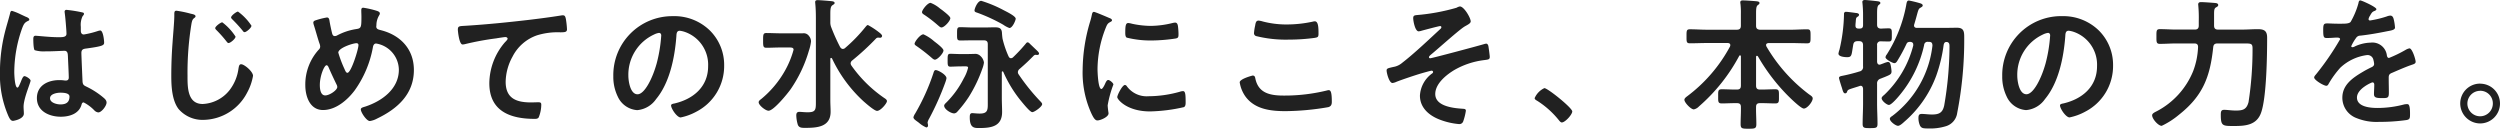
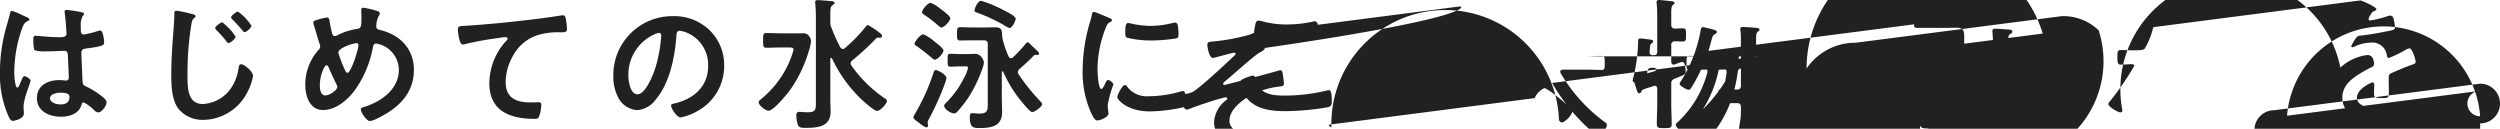
<svg xmlns="http://www.w3.org/2000/svg" width="384.516" height="19.8" viewBox="0 0 384.516 19.8">
-   <path d="M13.9-3.454c0,.9-.55,1.21-1.386,1.21-.55,0-1.606-.242-1.606-.946,0-.682,1.078-.858,1.584-.858C12.914-4.048,13.9-4.026,13.9-3.454Zm-.44-13.332a.269.269,0,0,0-.308.308c0,.066.022.154.022.22.088.55.264,2.684.264,3.146,0,.484-.506.528-1.034.528h-.352c-1.144,0-3.1-.22-3.366-.22-.33,0-.352.264-.352.55s.022,1.54.22,1.672a4.886,4.886,0,0,0,1.672.176h.286c.88,0,2.442-.088,2.618-.088.55,0,.506.616.528.836.022.638.132,2.728.132,3.278,0,.286-.132.462-.44.462H13.2a5.635,5.635,0,0,0-.858-.066c-1.716,0-3.454.792-3.454,2.772,0,2.024,1.914,2.86,3.674,2.86,1.32,0,2.794-.44,3.19-1.848.044-.176.11-.352.33-.352a6.252,6.252,0,0,1,1.628,1.21,1.006,1.006,0,0,0,.616.33c.506,0,1.276-1.012,1.276-1.518,0-.374-.308-.616-.572-.836a12.216,12.216,0,0,0-2.376-1.54c-.484-.242-.7-.286-.748-.858-.022-.572-.176-3.938-.176-4.378,0-.55.264-.638.748-.7,2.6-.352,2.75-.506,2.75-.924,0-.33-.154-1.848-.594-1.848a1.754,1.754,0,0,0-.33.066,13.986,13.986,0,0,1-2.2.55c-.33,0-.462-.264-.462-.572v-.616a3.062,3.062,0,0,1,.242-1.562c.11-.2.242-.242.242-.44,0-.132-.11-.176-.22-.2A20.818,20.818,0,0,0,13.464-16.786Zm-7,.726a8.332,8.332,0,0,0-1.408-.572c-.2,0-.264.22-.286.374-.242.968-.55,1.914-.792,2.882a25.27,25.27,0,0,0-.77,6.16A15.842,15.842,0,0,0,4.51-.44c.154.308.33.726.7.726.11,0,1.672-.264,1.672-1.122,0-.352-.044-.7-.044-1.056,0-1.276,1.078-3.7,1.078-4,0-.264-.7-.7-.946-.7-.264,0-.484.726-.594.968-.22.506-.33.792-.484.792-.418,0-.484-2.09-.484-2.442a20.311,20.311,0,0,1,1.21-6.688c.264-.682.4-.88.9-1.122.11-.044.2-.088.2-.22,0-.22-.4-.374-.572-.44C7.018-15.8,6.754-15.928,6.468-16.06Zm33.352-.462c-.22,0-1.056.616-1.056.9,0,.11.11.22.2.308A22.9,22.9,0,0,1,40.524-13.6c.066.11.176.242.308.242.264,0,1.056-.66,1.056-.99A8.464,8.464,0,0,0,39.82-16.522Zm-2.42,1.65c-.22,0-1.078.616-1.078.9,0,.11.132.242.2.308a19.309,19.309,0,0,1,1.54,1.738c.066.088.176.242.308.242.286,0,1.078-.66,1.078-.99A8.494,8.494,0,0,0,37.4-14.872Zm-7.04-1.782c-.308,0-.33.22-.33.55v.242c0,.9-.2,3.014-.264,4.026q-.2,2.607-.2,5.214c0,1.606.11,3.74,1.1,5.06A4.862,4.862,0,0,0,34.54.132a7.7,7.7,0,0,0,6.688-4.2,8.179,8.179,0,0,0,.9-2.574c0-.66-1.342-1.782-1.826-1.782-.33,0-.352.374-.418.726a6.9,6.9,0,0,1-1.364,3.256A5.572,5.572,0,0,1,34.386-2.31c-2.376,0-2.332-2.662-2.332-4.378A46.427,46.427,0,0,1,32.67-14.7c.11-.528.176-.66.506-.9.066-.066.11-.11.11-.2,0-.264-.44-.33-.748-.4A16.79,16.79,0,0,0,30.36-16.654ZM58.036-11.66a.278.278,0,0,1,.308.308c0,.616-1.122,4.246-1.694,4.246-.22,0-.308-.264-.506-.7a18.1,18.1,0,0,1-.9-2.4C55.242-10.934,57.508-11.66,58.036-11.66ZM55.088-4.928c0,.506-1.21,1.3-1.848,1.3-.748,0-.836-1.034-.836-1.606,0-1.408.682-3.036,1.034-3.036.154,0,.264.2.308.308.4.924.814,1.8,1.254,2.706A.816.816,0,0,1,55.088-4.928Zm4-12.188c-.264,0-.308.176-.308.4,0,.308.022.638.022.968,0,1.672-.044,1.8-.792,1.914a9.167,9.167,0,0,0-2.926.968.742.742,0,0,1-.374.11c-.242,0-.33-.154-.4-.352-.132-.506-.308-1.342-.4-1.87-.044-.286-.066-.638-.418-.638a11.188,11.188,0,0,0-1.738.44c-.176.044-.352.154-.352.352a1.461,1.461,0,0,0,.066.33c.308.946.55,1.892.858,2.816a1.553,1.553,0,0,1,.132.528.658.658,0,0,1-.242.506,7.958,7.958,0,0,0-2.046,5.434c0,1.694.682,3.828,2.728,3.828,1.958,0,3.74-1.518,4.862-3.014a16.408,16.408,0,0,0,2.816-6.688c.044-.242.176-.528.484-.528a4.154,4.154,0,0,1,3.5,4.026c0,2.97-2.618,4.84-5.17,5.676-.352.11-.682.176-.682.44,0,.44.88,1.782,1.386,1.782a3.26,3.26,0,0,0,1.1-.374c3.146-1.5,5.676-3.762,5.676-7.48,0-3.19-2.046-5.346-5.06-6.116-.308-.088-.726-.132-.726-.572,0-.044.022-.154.022-.2a2.95,2.95,0,0,1,.374-1.43c.066-.132.154-.22.154-.374,0-.22-.22-.308-.374-.374A13.5,13.5,0,0,0,59.092-17.116Zm14.542,3.344c0,.22.2,2.31.726,2.31a1.7,1.7,0,0,0,.33-.044,44.072,44.072,0,0,1,4.862-.9c.242-.044,1.232-.2,1.408-.2.132,0,.33.088.33.264,0,.132-.286.418-.4.528A9.771,9.771,0,0,0,78.474-5.5c0,4.29,3.212,5.478,6.952,5.478.242,0,.484,0,.638-.22a5.27,5.27,0,0,0,.4-1.958c0-.352-.176-.374-.506-.374-.22,0-.7.022-1.1.022-2.222,0-3.872-.616-3.872-3.168a8.237,8.237,0,0,1,1.056-3.872A6.659,6.659,0,0,1,85.8-12.87a10.758,10.758,0,0,1,3.652-.462c.506-.022.968.022.968-.462a13.275,13.275,0,0,0-.176-1.606c-.066-.264-.11-.55-.44-.55a1.071,1.071,0,0,0-.264.022c-1.65.264-3.344.484-4.994.682-3.212.374-6.424.7-9.636.9C73.942-14.278,73.634-14.344,73.634-13.772Zm30.932.528c.242,0,.352.176.352.4a22.374,22.374,0,0,1-.7,4.29c-.616,2.244-1.848,4.752-2.948,4.752-1.122,0-1.408-2.046-1.408-2.86A6.807,6.807,0,0,1,103.818-13,2.475,2.475,0,0,1,104.566-13.244Zm2.112-2.574a9.064,9.064,0,0,0-9.13,9.24,6.9,6.9,0,0,0,.682,3.124,3.546,3.546,0,0,0,2.992,2.09,3.941,3.941,0,0,0,2.9-1.694c2.112-2.53,2.882-6.446,3.124-9.658.022-.374.022-.858.528-.858a3.842,3.842,0,0,1,.836.2,5.337,5.337,0,0,1,3.52,5.258c0,3.146-2.266,5.038-5.148,5.72-.22.044-.55.088-.55.308,0,.484.9,1.848,1.474,1.848a8.559,8.559,0,0,0,2.4-.88,7.9,7.9,0,0,0,4.29-7.106,7.441,7.441,0,0,0-2.222-5.412A7.824,7.824,0,0,0,106.678-15.818ZM124.3-11c.572,0,.968-.044.968.352a14.155,14.155,0,0,1-1.32,3.212A15.428,15.428,0,0,1,120.3-3.08c-.176.132-.4.286-.4.506,0,.462,1.056,1.3,1.518,1.3.792,0,2.926-2.64,3.41-3.322a20.431,20.431,0,0,0,2.794-5.9,6.717,6.717,0,0,0,.33-1.43,1.307,1.307,0,0,0-.308-.836.992.992,0,0,0-.968-.418h-3.41c-.726,0-1.452-.044-2.178-.044-.506,0-.506.264-.506,1.144,0,.858,0,1.122.506,1.122.726,0,1.452-.044,2.178-.044Zm8.14-.044a29.871,29.871,0,0,1-1.386-3.08,2,2,0,0,1-.132-.792v-1.232c0-.748.044-1.144.308-1.342.2-.132.352-.2.352-.352,0-.242-.352-.264-.528-.286-.418-.044-1.716-.154-2.09-.154-.22,0-.374.066-.374.308,0,.088.022.22.022.286.066.66.088,1.452.088,2.222v12.65c0,1.342.044,1.782-1.276,1.782-.484,0-.99-.066-1.254-.066-.374,0-.484.2-.484.55A5.423,5.423,0,0,0,125.928.9c.2.462.616.462,1.122.462,1.848,0,3.916-.132,3.916-2.486,0-.572-.044-1.166-.044-1.76V-9.24c0-.088.044-.154.132-.154.066,0,.088.044.132.088A21.089,21.089,0,0,0,136-2.75c.374.33,1.694,1.5,2.112,1.5.55,0,1.518-1.166,1.518-1.5,0-.22-.242-.374-.418-.484a20.033,20.033,0,0,1-5.038-4.972.691.691,0,0,1-.132-.352.626.626,0,0,1,.264-.462,38.943,38.943,0,0,0,3.652-3.366.448.448,0,0,1,.33-.132c.11,0,.2.022.308.022a.291.291,0,0,0,.286-.286c0-.154-.22-.352-.33-.44a11.714,11.714,0,0,0-1.848-1.232c-.132,0-.242.154-.33.242a23.8,23.8,0,0,1-3.19,3.3.5.5,0,0,1-.352.132C132.66-10.78,132.55-10.912,132.44-11.044ZM151.448-8.1c.4,0,.66-.022.66.22a6.033,6.033,0,0,1-.66,1.628A14.39,14.39,0,0,1,148.83-2.6c-.132.132-.4.352-.4.55,0,.55,1.034,1.188,1.54,1.188a.715.715,0,0,0,.484-.264,17.807,17.807,0,0,0,1.76-2.266A21.494,21.494,0,0,0,154.33-7.81a4.1,4.1,0,0,0,.22-.858,1.6,1.6,0,0,0-.506-.99,1.151,1.151,0,0,0-1.012-.352c-.286,0-.682.022-1.254.022h-.77c-.594,0-1.276-.044-1.628-.044-.418,0-.418.264-.418.99s0,.99.418.99c.4,0,1.078-.044,1.628-.044Zm7.986-7.326c0-.418-1.5-1.122-1.87-1.32a19.332,19.332,0,0,0-3.432-1.43c-.572,0-1.034,1.21-1.034,1.474,0,.242.22.286.418.352a26.413,26.413,0,0,1,4,1.848,3.968,3.968,0,0,0,.946.506C158.95-13.992,159.434-15.2,159.434-15.422ZM148.786-6.27c0-.55-1.3-1.254-1.65-1.254-.22,0-.286.22-.352.44a32.538,32.538,0,0,1-2.816,6.248,2.093,2.093,0,0,0-.264.55c0,.264.264.44.66.726.044.022.11.088.176.132a4.288,4.288,0,0,0,1.144.726.28.28,0,0,0,.264-.308c0-.154-.066-.352-.066-.462a1.7,1.7,0,0,1,.22-.55,42.126,42.126,0,0,0,2.53-5.676A3.183,3.183,0,0,0,148.786-6.27Zm-.462-4.268c0-.352-1.144-1.188-1.452-1.43a6.413,6.413,0,0,0-1.628-1.056c-.506,0-1.364,1.144-1.364,1.452,0,.176.242.308.374.4a27.419,27.419,0,0,1,2.178,1.694c.132.11.374.352.572.352C147.422-9.13,148.324-10.12,148.324-10.538Zm1.056-4.972c0-.264-.77-.858-1.188-1.188-.132-.11-.286-.2-.418-.308a4.965,4.965,0,0,0-1.43-.858c-.484,0-1.32,1.1-1.32,1.43,0,.2.22.33.4.44a19.355,19.355,0,0,1,2,1.54c.242.2.4.374.594.374C148.456-14.08,149.38-15.092,149.38-15.51Zm11.572,3.96a24.481,24.481,0,0,1-1.936,2.068.494.494,0,0,1-.308.132c-.2,0-.286-.132-.374-.286a15.109,15.109,0,0,1-.924-2.706c-.044-.286-.066-.55-.088-.836-.022-.77-.374-.924-1.1-.924-.462,0-.946.022-1.408.022h-2.09c-.616,0-1.232-.044-1.848-.044-.462,0-.462.242-.462,1.012,0,.792-.022,1.034.484,1.034.594,0,1.21-.022,1.826-.022h1.8c.44,0,.616.176.616.594v8.822c0,1.188.088,1.848-1.232,1.848-.44,0-.946-.066-1.166-.066-.352,0-.374.308-.374.66,0,1.672.748,1.628,1.474,1.628,1.826,0,3.5-.242,3.5-2.464,0-.726-.044-1.43-.044-2.134V-7.194c0-.088.022-.132.11-.132a.187.187,0,0,1,.11.066A19.306,19.306,0,0,0,160.2-2.838c.044.044.11.132.2.242.44.528,1.276,1.54,1.584,1.54.33,0,1.518-.836,1.518-1.232,0-.154-.2-.352-.286-.44A31.242,31.242,0,0,1,159.9-6.842a.6.6,0,0,1-.132-.374.671.671,0,0,1,.264-.484c1.012-.88,1.342-1.21,2.134-2a.47.47,0,0,1,.374-.176c.044,0,.066.022.11.022h.132a.226.226,0,0,0,.242-.22c0-.176-.308-.44-.44-.572-.286-.264-.572-.55-.88-.836-.11-.11-.264-.308-.44-.308C161.128-11.792,161.04-11.66,160.952-11.55Zm15.29,6.314c-.418,0-1.188,1.562-1.188,1.87,0,.352,1.474,2.2,5.038,2.2a25.579,25.579,0,0,0,5.214-.66c.286-.154.264-.55.264-.814,0-1.122-.044-1.65-.4-1.65a1.566,1.566,0,0,0-.462.088,18.005,18.005,0,0,1-4.84.7,3.77,3.77,0,0,1-3.344-1.54A.388.388,0,0,0,176.242-5.236Zm.506-9.526c-.352,0-.462.33-.462,1.386,0,.242-.022.7.22.858a15.166,15.166,0,0,0,3.85.44,25.641,25.641,0,0,0,3.7-.308c.418-.088.418-.264.418-.726a10.787,10.787,0,0,0-.088-1.188c-.044-.264-.132-.528-.44-.528a2.125,2.125,0,0,0-.4.066,14.38,14.38,0,0,1-3.344.44,14.117,14.117,0,0,1-2.882-.33A2.9,2.9,0,0,0,176.748-14.762Zm-5.28-1.716c-.242,0-.286.286-.33.484a10.118,10.118,0,0,1-.286,1.1,26.325,26.325,0,0,0-1.122,7.282,15.151,15.151,0,0,0,1.342,6.754c.286.594.55,1.078.924,1.078.462,0,1.716-.528,1.716-1.078a1.952,1.952,0,0,0-.044-.33c-.022-.2-.088-.7-.088-.924a16.854,16.854,0,0,1,.88-3.19c0-.242-.572-.7-.792-.7-.2,0-.33.242-.462.528-.088.22-.4.858-.594.858-.506,0-.594-2.662-.594-3.08a17.456,17.456,0,0,1,1.232-6.248c.22-.55.308-.748.682-.946.22-.132.308-.154.308-.286,0-.22-.264-.308-.44-.374C173.492-15.686,171.644-16.478,171.468-16.478ZM193.886-5.632a5.143,5.143,0,0,0,.858,2.134c1.43,2,3.894,2.288,6.182,2.288a40.212,40.212,0,0,0,6.6-.616c.418-.132.528-.4.528-.814,0-1.43-.154-1.8-.484-1.8a1.754,1.754,0,0,0-.33.066,27.4,27.4,0,0,1-6.556.77c-2.068,0-3.938-.33-4.4-2.662-.044-.22-.11-.418-.4-.418C195.866-6.688,193.886-6.182,193.886-5.632Zm2.2-7.59a.458.458,0,0,0,.308.462,18.869,18.869,0,0,0,5.016.55,30.014,30.014,0,0,0,3.982-.264c.506-.088.616-.132.616-.66,0-.9-.022-1.892-.572-1.892a1.115,1.115,0,0,0-.286.044,18.715,18.715,0,0,1-3.982.44,14.168,14.168,0,0,1-3.74-.462,3.292,3.292,0,0,0-.638-.132c-.418,0-.462.4-.528.77A7.629,7.629,0,0,0,196.086-13.222Zm31.658-4.092a1.611,1.611,0,0,0-.506.2,31.011,31.011,0,0,1-6.05,1.122c-.4.044-.616.066-.616.484s.286,2.024.836,2.024a2.087,2.087,0,0,0,.506-.11c.33-.088,2.618-.7,2.794-.7a.18.18,0,0,1,.2.176.408.408,0,0,1-.154.264c-1.738,1.606-4,3.762-5.852,5.192a2.787,2.787,0,0,1-1.408.66c-.726.176-1.012.2-1.012.528,0,.418.4,1.936.9,1.936a1.853,1.853,0,0,0,.594-.176c.88-.352,2.992-1.056,3.894-1.32.242-.066,1.386-.4,1.54-.4a.211.211,0,0,1,.22.2.262.262,0,0,1-.11.2,4.511,4.511,0,0,0-1.914,3.432c0,1.892,1.43,3.08,3.058,3.7a10.813,10.813,0,0,0,2.948.682.625.625,0,0,0,.66-.44,8.559,8.559,0,0,0,.4-1.606c0-.286-.22-.286-.44-.308-1.408-.088-4.268-.352-4.268-2.266,0-1.606,1.716-2.97,2.97-3.718a12.112,12.112,0,0,1,4.532-1.5c.66-.088.88-.088.88-.506,0-.2-.176-1.5-.22-1.694-.044-.132-.132-.33-.308-.33a1.1,1.1,0,0,0-.264.044c-.77.242-8.1,2.2-8.36,2.2a.178.178,0,0,1-.2-.154c0-.132.154-.264.242-.352,1.034-.836,4.466-3.938,5.28-4.4.462-.264.9-.462.9-.77C229.416-15.532,228.4-17.314,227.744-17.314Zm11.506,14.1c0,.2.242.33.4.418A13.55,13.55,0,0,1,242.99.2c.11.132.264.33.44.33.506,0,1.606-1.21,1.606-1.694,0-.55-3.784-3.586-4.29-3.586A3,3,0,0,0,239.25-3.212Zm34.342-6.424a29.2,29.2,0,0,0,4.268,5.7c.418.44,2.31,2.332,2.794,2.332.528,0,1.364-1.056,1.364-1.562,0-.264-.264-.418-.55-.616a24.888,24.888,0,0,1-6.578-7.392.642.642,0,0,1-.044-.2c0-.22.2-.286.374-.308h3.366c.858,0,1.716.044,2.574.044.55,0,.528-.242.528-1.078,0-.814.022-1.078-.528-1.078-.858,0-1.716.066-2.574.066H273.9c-.418-.044-.594-.2-.594-.616v-1.848c0-.682.022-1.122.242-1.3.176-.132.286-.2.286-.352,0-.22-.308-.242-.462-.264-.418-.044-1.738-.132-2.09-.132-.22,0-.4.044-.4.308a.609.609,0,0,0,.022.2,11.867,11.867,0,0,1,.066,1.584v1.8c0,.418-.176.616-.616.616h-4.642c-.858,0-1.716-.066-2.574-.066-.55,0-.528.264-.528,1.1,0,.792-.022,1.056.528,1.056.858,0,1.716-.044,2.574-.044h3.234c.088,0,.4.022.4.33a.642.642,0,0,1-.044.2,23.311,23.311,0,0,1-6.556,7.634c-.176.132-.462.33-.462.572,0,.418.99,1.474,1.452,1.474a1.546,1.546,0,0,0,.792-.462A27.156,27.156,0,0,0,270.71-9.7a.149.149,0,0,1,.132-.088c.088,0,.132.066.132.154v4.488c0,.44-.176.616-.616.616h-.264c-.7,0-1.386-.044-2.068-.044-.594,0-.55.308-.55,1.1,0,.748-.044,1.078.55,1.078.682,0,1.364-.044,2.068-.044h.264c.418,0,.616.154.616.572.022.88-.044,1.76-.044,2.662,0,.682.242.7,1.21.7s1.21-.022,1.21-.7c0-.9-.066-1.782-.044-2.662,0-.418.2-.572.594-.572h.308c.682,0,1.386.044,2.068.044.594,0,.55-.33.55-1.078,0-.814.044-1.1-.572-1.1-.682,0-1.364.044-2.046.044H273.9c-.418,0-.594-.176-.594-.616v-4.4c0-.088.044-.176.132-.176A.223.223,0,0,1,273.592-9.636Zm16.17-4.8c0,.374-.154.528-.528.528h-.154c-.352,0-.506-.154-.484-.506,0-.264.044-.484.044-.638.044-.44.044-.528.286-.682a.364.364,0,0,0,.22-.286c0-.22-.33-.286-.484-.286-.308-.044-1.254-.176-1.5-.176a.292.292,0,0,0-.33.33,25.445,25.445,0,0,1-.7,5.5,2.954,2.954,0,0,0-.154.594c0,.484.99.55,1.342.55.748,0,.66-.352.924-1.87.066-.44.264-.594.7-.594h.2c.44,0,.616.2.616.616V-8.1a.682.682,0,0,1-.572.792c-.594.2-1.892.528-2.486.638-.286.066-.638.088-.638.352,0,.154.33,1.166.4,1.386a2.047,2.047,0,0,1,.088.286c.132.44.22.7.462.7a.3.3,0,0,0,.286-.242c.132-.308.11-.308,1.078-.616.22-.066.506-.154.836-.264a.414.414,0,0,1,.176-.044c.264,0,.352.22.374.462v2.288c0,1.034-.066,2.09-.066,3.124,0,.638.286.638,1.144.638.924,0,1.144-.022,1.144-.66,0-1.034-.066-2.068-.066-3.1V-5.412a.738.738,0,0,1,.528-.792c.22-.088.44-.176.616-.242.9-.374,1.078-.44,1.078-.9a6.674,6.674,0,0,0-.132-.924c-.044-.242-.132-.506-.44-.506a3.862,3.862,0,0,0-.726.242c-.154.044-.286.11-.374.132a.518.518,0,0,1-.176.044c-.264,0-.352-.22-.374-.44v-2.552a.517.517,0,0,1,.594-.594c.308,0,.968.022,1.188.022.506,0,.484-.264.484-1.012s.022-1.012-.484-1.012c-.308,0-.858.022-1.188.044-.44-.022-.594-.22-.594-.616v-1.65c0-.726.022-1.188.242-1.364.154-.132.264-.176.264-.308,0-.2-.22-.242-.374-.264-.286-.044-1.76-.2-2-.2-.2,0-.4.066-.4.308,0,.066.022.132.022.2a18.314,18.314,0,0,1,.088,1.958Zm7.876-.132c.2-.66.33-1.144.418-1.474.22-.792.264-.924.55-1.078.132-.088.33-.176.33-.33,0-.2-.176-.264-.33-.33a17.435,17.435,0,0,0-1.782-.44c-.308,0-.352.264-.44.792a21.356,21.356,0,0,1-2.97,7.5.808.808,0,0,0-.2.44c0,.308,1.078.9,1.364.9s.44-.33.572-.55a24.675,24.675,0,0,0,1.276-2.376c.132-.286.264-.33.572-.352.264.022.484.11.484.418v.154a15.883,15.883,0,0,1-4.444,7.568c-.154.132-.418.33-.418.528,0,.4.792,1.034,1.122,1.034.4,0,1.452-1.254,1.716-1.584a18.043,18.043,0,0,0,3.7-7.634.523.523,0,0,1,.616-.484h.11c.418,0,.55.176.55.594a15.815,15.815,0,0,1-6.2,10.824c-.154.088-.352.242-.352.418,0,.418.9,1.078,1.254,1.078.286,0,.7-.374,1.012-.66.066-.066.132-.11.176-.154a17.225,17.225,0,0,0,4.708-6.93,22.872,22.872,0,0,0,1.122-4.664c.044-.242.132-.484.418-.484h.11c.352.088.374.352.374.682v.22a54.012,54.012,0,0,1-.814,8.866c-.242,1.122-.792,1.386-1.892,1.386-.528,0-1.056-.088-1.562-.088-.352,0-.506.132-.506.594A2.865,2.865,0,0,0,298.5.968c.22.462.506.484,1.3.484a8.092,8.092,0,0,0,2.728-.352,2.47,2.47,0,0,0,1.716-2.046,58.339,58.339,0,0,0,1.078-11.462c0-.924.022-1.628-1.1-1.628-.682,0-1.342.022-2,.022h-4.158c-.088,0-.462,0-.462-.374A.518.518,0,0,1,297.638-14.564Zm20.548,1.32c.242,0,.352.176.352.4a22.375,22.375,0,0,1-.7,4.29c-.616,2.244-1.848,4.752-2.948,4.752-1.122,0-1.408-2.046-1.408-2.86A6.807,6.807,0,0,1,317.438-13,2.475,2.475,0,0,1,318.186-13.244Zm2.112-2.574a9.064,9.064,0,0,0-9.13,9.24,6.9,6.9,0,0,0,.682,3.124,3.546,3.546,0,0,0,2.992,2.09,3.941,3.941,0,0,0,2.9-1.694c2.112-2.53,2.882-6.446,3.124-9.658.022-.374.022-.858.528-.858a3.842,3.842,0,0,1,.836.2,5.337,5.337,0,0,1,3.52,5.258c0,3.146-2.266,5.038-5.148,5.72-.22.044-.55.088-.55.308,0,.484.9,1.848,1.474,1.848a8.56,8.56,0,0,0,2.4-.88,7.9,7.9,0,0,0,4.29-7.106A7.441,7.441,0,0,0,326-13.64,7.824,7.824,0,0,0,320.3-15.818Zm23.452-.22c0-.66.022-.946.264-1.1.22-.132.374-.2.374-.374,0-.2-.176-.286-.33-.308-.286-.044-1.958-.154-2.244-.154-.22,0-.506,0-.506.374,0,.088.022.154.022.242a20.4,20.4,0,0,1,.066,2.31v.682c0,.418-.176.616-.616.616h-2.794c-.858,0-1.716-.066-2.574-.066-.55,0-.528.286-.528,1.122s-.022,1.144.528,1.144c.858,0,1.716-.066,2.574-.066h2.728c.4,0,.594.176.572.594a11.622,11.622,0,0,1-.748,3.652,12.076,12.076,0,0,1-5.566,6.16c-.242.132-.748.33-.748.638,0,.572.946,1.628,1.474,1.628a12.359,12.359,0,0,0,2.64-1.694c3.674-2.9,4.8-5.808,5.28-10.384.044-.44.242-.594.682-.594h3.916c1.21,0,1.452-.022,1.452.77a52.93,52.93,0,0,1-.616,8.25c-.308,1.166-.9,1.3-1.98,1.3-.66,0-1.276-.11-1.782-.11-.484,0-.506.33-.506.792,0,1.738.308,1.694,2.112,1.694,1.716,0,3.388-.154,4.07-2,.858-2.31.946-8.866.946-11.572,0-1.034-.418-1.32-1.43-1.32-.814,0-1.628.066-2.442.066h-3.674c-.44,0-.616-.2-.616-.616Zm22.506-2.2c-.22,0-.264.22-.308.462a12.07,12.07,0,0,1-1.188,2.838c-.2.264-.792.286-1.364.286h-.638c-.638,0-1.21-.044-1.584-.044-.55,0-.638.132-.638,1.012,0,1.122.088,1.232.572,1.232.682,0,1.188-.066,1.54-.066.308,0,.484.066.484.264a41.53,41.53,0,0,1-3.7,5.39c-.11.132-.286.308-.286.484,0,.4,1.474,1.276,1.87,1.276a.366.366,0,0,0,.308-.22A14.42,14.42,0,0,1,363.176-7.9a7.391,7.391,0,0,1,4.114-1.936.915.915,0,0,1,.968.748,3.021,3.021,0,0,1,.11.616c0,.264-.176.4-.4.506-.462.22-.924.462-1.364.726-1.518.9-3.124,1.98-3.124,3.96a3.342,3.342,0,0,0,2.2,3.146A8.151,8.151,0,0,0,369.16.44a29.178,29.178,0,0,0,4.224-.286c.484-.11.506-.286.506-.946,0-1.254-.154-1.5-.44-1.5a2.709,2.709,0,0,0-.44.044,16.085,16.085,0,0,1-4.092.55c-1.056,0-3.19-.132-3.19-1.606,0-1.364,2.266-2.332,2.376-2.332.22,0,.286.176.286.374,0,.462-.044.946-.044,1.43,0,.572.4.616,1.342.616.836,0,.946-.088.946-.88,0-.682-.022-1.342-.022-2.024V-6.4c0-.44.176-.572.572-.726.858-.374,1.716-.748,2.6-1.078.11-.044.22-.066.308-.11.418-.132.66-.22.66-.484,0-.374-.528-2.068-.946-2.068a1.814,1.814,0,0,0-.572.22,19.585,19.585,0,0,1-2.574,1.254c-.22,0-.286-.176-.33-.374a2.243,2.243,0,0,0-2.508-1.98,6.087,6.087,0,0,0-2.4.572.848.848,0,0,1-.4.132.17.17,0,0,1-.176-.154,7.1,7.1,0,0,1,.748-1.276.776.776,0,0,1,.66-.352c1.386-.154,2.772-.4,4.158-.682.462-.088,1.166-.176,1.166-.55a7.029,7.029,0,0,0-.176-1.188c-.066-.308-.176-.66-.55-.66a1.673,1.673,0,0,0-.55.132,15.918,15.918,0,0,1-2.552.616.214.214,0,0,1-.242-.22,1.478,1.478,0,0,1,.22-.506c.286-.506.374-.616.726-.748.11-.044.264-.132.264-.264C368.72-17.226,366.454-18.238,366.256-18.238Zm18.414,13.9a1.935,1.935,0,0,1,1.958,1.958A1.962,1.962,0,0,1,384.67-.418a1.962,1.962,0,0,1-1.958-1.958A1.962,1.962,0,0,1,384.67-4.334Zm0-1.1a3.051,3.051,0,0,0-3.058,3.058A3.08,3.08,0,0,0,384.67.682a3.066,3.066,0,0,0,3.058-3.058A3.051,3.051,0,0,0,384.67-5.434Z" transform="translate(-3.212 18.304)" fill="#212121" />
+   <path d="M13.9-3.454c0,.9-.55,1.21-1.386,1.21-.55,0-1.606-.242-1.606-.946,0-.682,1.078-.858,1.584-.858C12.914-4.048,13.9-4.026,13.9-3.454Zm-.44-13.332a.269.269,0,0,0-.308.308c0,.066.022.154.022.22.088.55.264,2.684.264,3.146,0,.484-.506.528-1.034.528h-.352c-1.144,0-3.1-.22-3.366-.22-.33,0-.352.264-.352.55s.022,1.54.22,1.672a4.886,4.886,0,0,0,1.672.176h.286c.88,0,2.442-.088,2.618-.088.55,0,.506.616.528.836.022.638.132,2.728.132,3.278,0,.286-.132.462-.44.462H13.2a5.635,5.635,0,0,0-.858-.066c-1.716,0-3.454.792-3.454,2.772,0,2.024,1.914,2.86,3.674,2.86,1.32,0,2.794-.44,3.19-1.848.044-.176.11-.352.33-.352a6.252,6.252,0,0,1,1.628,1.21,1.006,1.006,0,0,0,.616.33c.506,0,1.276-1.012,1.276-1.518,0-.374-.308-.616-.572-.836a12.216,12.216,0,0,0-2.376-1.54c-.484-.242-.7-.286-.748-.858-.022-.572-.176-3.938-.176-4.378,0-.55.264-.638.748-.7,2.6-.352,2.75-.506,2.75-.924,0-.33-.154-1.848-.594-1.848a1.754,1.754,0,0,0-.33.066,13.986,13.986,0,0,1-2.2.55c-.33,0-.462-.264-.462-.572v-.616a3.062,3.062,0,0,1,.242-1.562c.11-.2.242-.242.242-.44,0-.132-.11-.176-.22-.2A20.818,20.818,0,0,0,13.464-16.786Zm-7,.726a8.332,8.332,0,0,0-1.408-.572c-.2,0-.264.22-.286.374-.242.968-.55,1.914-.792,2.882a25.27,25.27,0,0,0-.77,6.16A15.842,15.842,0,0,0,4.51-.44c.154.308.33.726.7.726.11,0,1.672-.264,1.672-1.122,0-.352-.044-.7-.044-1.056,0-1.276,1.078-3.7,1.078-4,0-.264-.7-.7-.946-.7-.264,0-.484.726-.594.968-.22.506-.33.792-.484.792-.418,0-.484-2.09-.484-2.442a20.311,20.311,0,0,1,1.21-6.688c.264-.682.4-.88.9-1.122.11-.044.2-.088.2-.22,0-.22-.4-.374-.572-.44C7.018-15.8,6.754-15.928,6.468-16.06Zm33.352-.462c-.22,0-1.056.616-1.056.9,0,.11.11.22.2.308A22.9,22.9,0,0,1,40.524-13.6c.066.11.176.242.308.242.264,0,1.056-.66,1.056-.99A8.464,8.464,0,0,0,39.82-16.522Zm-2.42,1.65c-.22,0-1.078.616-1.078.9,0,.11.132.242.2.308a19.309,19.309,0,0,1,1.54,1.738c.066.088.176.242.308.242.286,0,1.078-.66,1.078-.99A8.494,8.494,0,0,0,37.4-14.872Zm-7.04-1.782c-.308,0-.33.22-.33.55v.242c0,.9-.2,3.014-.264,4.026q-.2,2.607-.2,5.214c0,1.606.11,3.74,1.1,5.06A4.862,4.862,0,0,0,34.54.132a7.7,7.7,0,0,0,6.688-4.2,8.179,8.179,0,0,0,.9-2.574c0-.66-1.342-1.782-1.826-1.782-.33,0-.352.374-.418.726a6.9,6.9,0,0,1-1.364,3.256A5.572,5.572,0,0,1,34.386-2.31c-2.376,0-2.332-2.662-2.332-4.378A46.427,46.427,0,0,1,32.67-14.7c.11-.528.176-.66.506-.9.066-.066.11-.11.11-.2,0-.264-.44-.33-.748-.4A16.79,16.79,0,0,0,30.36-16.654ZM58.036-11.66a.278.278,0,0,1,.308.308c0,.616-1.122,4.246-1.694,4.246-.22,0-.308-.264-.506-.7a18.1,18.1,0,0,1-.9-2.4C55.242-10.934,57.508-11.66,58.036-11.66ZM55.088-4.928c0,.506-1.21,1.3-1.848,1.3-.748,0-.836-1.034-.836-1.606,0-1.408.682-3.036,1.034-3.036.154,0,.264.2.308.308.4.924.814,1.8,1.254,2.706A.816.816,0,0,1,55.088-4.928Zm4-12.188c-.264,0-.308.176-.308.4,0,.308.022.638.022.968,0,1.672-.044,1.8-.792,1.914a9.167,9.167,0,0,0-2.926.968.742.742,0,0,1-.374.11c-.242,0-.33-.154-.4-.352-.132-.506-.308-1.342-.4-1.87-.044-.286-.066-.638-.418-.638a11.188,11.188,0,0,0-1.738.44c-.176.044-.352.154-.352.352a1.461,1.461,0,0,0,.066.33c.308.946.55,1.892.858,2.816a1.553,1.553,0,0,1,.132.528.658.658,0,0,1-.242.506,7.958,7.958,0,0,0-2.046,5.434c0,1.694.682,3.828,2.728,3.828,1.958,0,3.74-1.518,4.862-3.014a16.408,16.408,0,0,0,2.816-6.688c.044-.242.176-.528.484-.528a4.154,4.154,0,0,1,3.5,4.026c0,2.97-2.618,4.84-5.17,5.676-.352.11-.682.176-.682.44,0,.44.88,1.782,1.386,1.782a3.26,3.26,0,0,0,1.1-.374c3.146-1.5,5.676-3.762,5.676-7.48,0-3.19-2.046-5.346-5.06-6.116-.308-.088-.726-.132-.726-.572,0-.044.022-.154.022-.2a2.95,2.95,0,0,1,.374-1.43c.066-.132.154-.22.154-.374,0-.22-.22-.308-.374-.374A13.5,13.5,0,0,0,59.092-17.116Zm14.542,3.344c0,.22.2,2.31.726,2.31a1.7,1.7,0,0,0,.33-.044,44.072,44.072,0,0,1,4.862-.9c.242-.044,1.232-.2,1.408-.2.132,0,.33.088.33.264,0,.132-.286.418-.4.528A9.771,9.771,0,0,0,78.474-5.5c0,4.29,3.212,5.478,6.952,5.478.242,0,.484,0,.638-.22a5.27,5.27,0,0,0,.4-1.958c0-.352-.176-.374-.506-.374-.22,0-.7.022-1.1.022-2.222,0-3.872-.616-3.872-3.168a8.237,8.237,0,0,1,1.056-3.872A6.659,6.659,0,0,1,85.8-12.87a10.758,10.758,0,0,1,3.652-.462c.506-.022.968.022.968-.462a13.275,13.275,0,0,0-.176-1.606c-.066-.264-.11-.55-.44-.55a1.071,1.071,0,0,0-.264.022c-1.65.264-3.344.484-4.994.682-3.212.374-6.424.7-9.636.9C73.942-14.278,73.634-14.344,73.634-13.772Zm30.932.528c.242,0,.352.176.352.4a22.374,22.374,0,0,1-.7,4.29c-.616,2.244-1.848,4.752-2.948,4.752-1.122,0-1.408-2.046-1.408-2.86A6.807,6.807,0,0,1,103.818-13,2.475,2.475,0,0,1,104.566-13.244Zm2.112-2.574a9.064,9.064,0,0,0-9.13,9.24,6.9,6.9,0,0,0,.682,3.124,3.546,3.546,0,0,0,2.992,2.09,3.941,3.941,0,0,0,2.9-1.694c2.112-2.53,2.882-6.446,3.124-9.658.022-.374.022-.858.528-.858a3.842,3.842,0,0,1,.836.2,5.337,5.337,0,0,1,3.52,5.258c0,3.146-2.266,5.038-5.148,5.72-.22.044-.55.088-.55.308,0,.484.9,1.848,1.474,1.848a8.559,8.559,0,0,0,2.4-.88,7.9,7.9,0,0,0,4.29-7.106,7.441,7.441,0,0,0-2.222-5.412A7.824,7.824,0,0,0,106.678-15.818ZM124.3-11c.572,0,.968-.044.968.352a14.155,14.155,0,0,1-1.32,3.212A15.428,15.428,0,0,1,120.3-3.08c-.176.132-.4.286-.4.506,0,.462,1.056,1.3,1.518,1.3.792,0,2.926-2.64,3.41-3.322a20.431,20.431,0,0,0,2.794-5.9,6.717,6.717,0,0,0,.33-1.43,1.307,1.307,0,0,0-.308-.836.992.992,0,0,0-.968-.418h-3.41c-.726,0-1.452-.044-2.178-.044-.506,0-.506.264-.506,1.144,0,.858,0,1.122.506,1.122.726,0,1.452-.044,2.178-.044Zm8.14-.044a29.871,29.871,0,0,1-1.386-3.08,2,2,0,0,1-.132-.792v-1.232c0-.748.044-1.144.308-1.342.2-.132.352-.2.352-.352,0-.242-.352-.264-.528-.286-.418-.044-1.716-.154-2.09-.154-.22,0-.374.066-.374.308,0,.088.022.22.022.286.066.66.088,1.452.088,2.222v12.65c0,1.342.044,1.782-1.276,1.782-.484,0-.99-.066-1.254-.066-.374,0-.484.2-.484.55A5.423,5.423,0,0,0,125.928.9c.2.462.616.462,1.122.462,1.848,0,3.916-.132,3.916-2.486,0-.572-.044-1.166-.044-1.76V-9.24c0-.088.044-.154.132-.154.066,0,.088.044.132.088A21.089,21.089,0,0,0,136-2.75c.374.33,1.694,1.5,2.112,1.5.55,0,1.518-1.166,1.518-1.5,0-.22-.242-.374-.418-.484a20.033,20.033,0,0,1-5.038-4.972.691.691,0,0,1-.132-.352.626.626,0,0,1,.264-.462,38.943,38.943,0,0,0,3.652-3.366.448.448,0,0,1,.33-.132c.11,0,.2.022.308.022a.291.291,0,0,0,.286-.286c0-.154-.22-.352-.33-.44a11.714,11.714,0,0,0-1.848-1.232c-.132,0-.242.154-.33.242a23.8,23.8,0,0,1-3.19,3.3.5.5,0,0,1-.352.132C132.66-10.78,132.55-10.912,132.44-11.044ZM151.448-8.1c.4,0,.66-.022.66.22a6.033,6.033,0,0,1-.66,1.628A14.39,14.39,0,0,1,148.83-2.6c-.132.132-.4.352-.4.55,0,.55,1.034,1.188,1.54,1.188a.715.715,0,0,0,.484-.264,17.807,17.807,0,0,0,1.76-2.266A21.494,21.494,0,0,0,154.33-7.81a4.1,4.1,0,0,0,.22-.858,1.6,1.6,0,0,0-.506-.99,1.151,1.151,0,0,0-1.012-.352c-.286,0-.682.022-1.254.022h-.77c-.594,0-1.276-.044-1.628-.044-.418,0-.418.264-.418.99s0,.99.418.99c.4,0,1.078-.044,1.628-.044Zm7.986-7.326c0-.418-1.5-1.122-1.87-1.32a19.332,19.332,0,0,0-3.432-1.43c-.572,0-1.034,1.21-1.034,1.474,0,.242.22.286.418.352a26.413,26.413,0,0,1,4,1.848,3.968,3.968,0,0,0,.946.506C158.95-13.992,159.434-15.2,159.434-15.422ZM148.786-6.27c0-.55-1.3-1.254-1.65-1.254-.22,0-.286.22-.352.44a32.538,32.538,0,0,1-2.816,6.248,2.093,2.093,0,0,0-.264.55c0,.264.264.44.66.726.044.022.11.088.176.132a4.288,4.288,0,0,0,1.144.726.28.28,0,0,0,.264-.308c0-.154-.066-.352-.066-.462a1.7,1.7,0,0,1,.22-.55,42.126,42.126,0,0,0,2.53-5.676A3.183,3.183,0,0,0,148.786-6.27Zm-.462-4.268c0-.352-1.144-1.188-1.452-1.43a6.413,6.413,0,0,0-1.628-1.056c-.506,0-1.364,1.144-1.364,1.452,0,.176.242.308.374.4a27.419,27.419,0,0,1,2.178,1.694c.132.11.374.352.572.352C147.422-9.13,148.324-10.12,148.324-10.538Zm1.056-4.972c0-.264-.77-.858-1.188-1.188-.132-.11-.286-.2-.418-.308a4.965,4.965,0,0,0-1.43-.858c-.484,0-1.32,1.1-1.32,1.43,0,.2.22.33.4.44a19.355,19.355,0,0,1,2,1.54c.242.2.4.374.594.374C148.456-14.08,149.38-15.092,149.38-15.51Zm11.572,3.96a24.481,24.481,0,0,1-1.936,2.068.494.494,0,0,1-.308.132c-.2,0-.286-.132-.374-.286a15.109,15.109,0,0,1-.924-2.706c-.044-.286-.066-.55-.088-.836-.022-.77-.374-.924-1.1-.924-.462,0-.946.022-1.408.022h-2.09c-.616,0-1.232-.044-1.848-.044-.462,0-.462.242-.462,1.012,0,.792-.022,1.034.484,1.034.594,0,1.21-.022,1.826-.022h1.8c.44,0,.616.176.616.594v8.822c0,1.188.088,1.848-1.232,1.848-.44,0-.946-.066-1.166-.066-.352,0-.374.308-.374.66,0,1.672.748,1.628,1.474,1.628,1.826,0,3.5-.242,3.5-2.464,0-.726-.044-1.43-.044-2.134V-7.194c0-.088.022-.132.11-.132a.187.187,0,0,1,.11.066A19.306,19.306,0,0,0,160.2-2.838c.044.044.11.132.2.242.44.528,1.276,1.54,1.584,1.54.33,0,1.518-.836,1.518-1.232,0-.154-.2-.352-.286-.44A31.242,31.242,0,0,1,159.9-6.842a.6.6,0,0,1-.132-.374.671.671,0,0,1,.264-.484c1.012-.88,1.342-1.21,2.134-2a.47.47,0,0,1,.374-.176c.044,0,.066.022.11.022h.132a.226.226,0,0,0,.242-.22c0-.176-.308-.44-.44-.572-.286-.264-.572-.55-.88-.836-.11-.11-.264-.308-.44-.308C161.128-11.792,161.04-11.66,160.952-11.55Zm15.29,6.314c-.418,0-1.188,1.562-1.188,1.87,0,.352,1.474,2.2,5.038,2.2a25.579,25.579,0,0,0,5.214-.66c.286-.154.264-.55.264-.814,0-1.122-.044-1.65-.4-1.65a1.566,1.566,0,0,0-.462.088,18.005,18.005,0,0,1-4.84.7,3.77,3.77,0,0,1-3.344-1.54A.388.388,0,0,0,176.242-5.236Zm.506-9.526c-.352,0-.462.33-.462,1.386,0,.242-.022.7.22.858a15.166,15.166,0,0,0,3.85.44,25.641,25.641,0,0,0,3.7-.308c.418-.088.418-.264.418-.726a10.787,10.787,0,0,0-.088-1.188c-.044-.264-.132-.528-.44-.528a2.125,2.125,0,0,0-.4.066,14.38,14.38,0,0,1-3.344.44,14.117,14.117,0,0,1-2.882-.33A2.9,2.9,0,0,0,176.748-14.762Zm-5.28-1.716c-.242,0-.286.286-.33.484a10.118,10.118,0,0,1-.286,1.1,26.325,26.325,0,0,0-1.122,7.282,15.151,15.151,0,0,0,1.342,6.754c.286.594.55,1.078.924,1.078.462,0,1.716-.528,1.716-1.078a1.952,1.952,0,0,0-.044-.33c-.022-.2-.088-.7-.088-.924a16.854,16.854,0,0,1,.88-3.19c0-.242-.572-.7-.792-.7-.2,0-.33.242-.462.528-.088.22-.4.858-.594.858-.506,0-.594-2.662-.594-3.08a17.456,17.456,0,0,1,1.232-6.248c.22-.55.308-.748.682-.946.22-.132.308-.154.308-.286,0-.22-.264-.308-.44-.374C173.492-15.686,171.644-16.478,171.468-16.478ZM193.886-5.632a5.143,5.143,0,0,0,.858,2.134c1.43,2,3.894,2.288,6.182,2.288a40.212,40.212,0,0,0,6.6-.616c.418-.132.528-.4.528-.814,0-1.43-.154-1.8-.484-1.8a1.754,1.754,0,0,0-.33.066,27.4,27.4,0,0,1-6.556.77c-2.068,0-3.938-.33-4.4-2.662-.044-.22-.11-.418-.4-.418C195.866-6.688,193.886-6.182,193.886-5.632Zm2.2-7.59a.458.458,0,0,0,.308.462,18.869,18.869,0,0,0,5.016.55,30.014,30.014,0,0,0,3.982-.264c.506-.088.616-.132.616-.66,0-.9-.022-1.892-.572-1.892a1.115,1.115,0,0,0-.286.044,18.715,18.715,0,0,1-3.982.44,14.168,14.168,0,0,1-3.74-.462,3.292,3.292,0,0,0-.638-.132c-.418,0-.462.4-.528.77A7.629,7.629,0,0,0,196.086-13.222Za1.611,1.611,0,0,0-.506.2,31.011,31.011,0,0,1-6.05,1.122c-.4.044-.616.066-.616.484s.286,2.024.836,2.024a2.087,2.087,0,0,0,.506-.11c.33-.088,2.618-.7,2.794-.7a.18.18,0,0,1,.2.176.408.408,0,0,1-.154.264c-1.738,1.606-4,3.762-5.852,5.192a2.787,2.787,0,0,1-1.408.66c-.726.176-1.012.2-1.012.528,0,.418.4,1.936.9,1.936a1.853,1.853,0,0,0,.594-.176c.88-.352,2.992-1.056,3.894-1.32.242-.066,1.386-.4,1.54-.4a.211.211,0,0,1,.22.2.262.262,0,0,1-.11.2,4.511,4.511,0,0,0-1.914,3.432c0,1.892,1.43,3.08,3.058,3.7a10.813,10.813,0,0,0,2.948.682.625.625,0,0,0,.66-.44,8.559,8.559,0,0,0,.4-1.606c0-.286-.22-.286-.44-.308-1.408-.088-4.268-.352-4.268-2.266,0-1.606,1.716-2.97,2.97-3.718a12.112,12.112,0,0,1,4.532-1.5c.66-.088.88-.088.88-.506,0-.2-.176-1.5-.22-1.694-.044-.132-.132-.33-.308-.33a1.1,1.1,0,0,0-.264.044c-.77.242-8.1,2.2-8.36,2.2a.178.178,0,0,1-.2-.154c0-.132.154-.264.242-.352,1.034-.836,4.466-3.938,5.28-4.4.462-.264.9-.462.9-.77C229.416-15.532,228.4-17.314,227.744-17.314Zm11.506,14.1c0,.2.242.33.4.418A13.55,13.55,0,0,1,242.99.2c.11.132.264.33.44.33.506,0,1.606-1.21,1.606-1.694,0-.55-3.784-3.586-4.29-3.586A3,3,0,0,0,239.25-3.212Zm34.342-6.424a29.2,29.2,0,0,0,4.268,5.7c.418.44,2.31,2.332,2.794,2.332.528,0,1.364-1.056,1.364-1.562,0-.264-.264-.418-.55-.616a24.888,24.888,0,0,1-6.578-7.392.642.642,0,0,1-.044-.2c0-.22.2-.286.374-.308h3.366c.858,0,1.716.044,2.574.044.55,0,.528-.242.528-1.078,0-.814.022-1.078-.528-1.078-.858,0-1.716.066-2.574.066H273.9c-.418-.044-.594-.2-.594-.616v-1.848c0-.682.022-1.122.242-1.3.176-.132.286-.2.286-.352,0-.22-.308-.242-.462-.264-.418-.044-1.738-.132-2.09-.132-.22,0-.4.044-.4.308a.609.609,0,0,0,.022.2,11.867,11.867,0,0,1,.066,1.584v1.8c0,.418-.176.616-.616.616h-4.642c-.858,0-1.716-.066-2.574-.066-.55,0-.528.264-.528,1.1,0,.792-.022,1.056.528,1.056.858,0,1.716-.044,2.574-.044h3.234c.088,0,.4.022.4.33a.642.642,0,0,1-.044.2,23.311,23.311,0,0,1-6.556,7.634c-.176.132-.462.33-.462.572,0,.418.99,1.474,1.452,1.474a1.546,1.546,0,0,0,.792-.462A27.156,27.156,0,0,0,270.71-9.7a.149.149,0,0,1,.132-.088c.088,0,.132.066.132.154v4.488c0,.44-.176.616-.616.616h-.264c-.7,0-1.386-.044-2.068-.044-.594,0-.55.308-.55,1.1,0,.748-.044,1.078.55,1.078.682,0,1.364-.044,2.068-.044h.264c.418,0,.616.154.616.572.022.88-.044,1.76-.044,2.662,0,.682.242.7,1.21.7s1.21-.022,1.21-.7c0-.9-.066-1.782-.044-2.662,0-.418.2-.572.594-.572h.308c.682,0,1.386.044,2.068.044.594,0,.55-.33.55-1.078,0-.814.044-1.1-.572-1.1-.682,0-1.364.044-2.046.044H273.9c-.418,0-.594-.176-.594-.616v-4.4c0-.088.044-.176.132-.176A.223.223,0,0,1,273.592-9.636Zm16.17-4.8c0,.374-.154.528-.528.528h-.154c-.352,0-.506-.154-.484-.506,0-.264.044-.484.044-.638.044-.44.044-.528.286-.682a.364.364,0,0,0,.22-.286c0-.22-.33-.286-.484-.286-.308-.044-1.254-.176-1.5-.176a.292.292,0,0,0-.33.33,25.445,25.445,0,0,1-.7,5.5,2.954,2.954,0,0,0-.154.594c0,.484.99.55,1.342.55.748,0,.66-.352.924-1.87.066-.44.264-.594.7-.594h.2c.44,0,.616.2.616.616V-8.1a.682.682,0,0,1-.572.792c-.594.2-1.892.528-2.486.638-.286.066-.638.088-.638.352,0,.154.33,1.166.4,1.386a2.047,2.047,0,0,1,.088.286c.132.44.22.7.462.7a.3.3,0,0,0,.286-.242c.132-.308.11-.308,1.078-.616.22-.066.506-.154.836-.264a.414.414,0,0,1,.176-.044c.264,0,.352.22.374.462v2.288c0,1.034-.066,2.09-.066,3.124,0,.638.286.638,1.144.638.924,0,1.144-.022,1.144-.66,0-1.034-.066-2.068-.066-3.1V-5.412a.738.738,0,0,1,.528-.792c.22-.088.44-.176.616-.242.9-.374,1.078-.44,1.078-.9a6.674,6.674,0,0,0-.132-.924c-.044-.242-.132-.506-.44-.506a3.862,3.862,0,0,0-.726.242c-.154.044-.286.11-.374.132a.518.518,0,0,1-.176.044c-.264,0-.352-.22-.374-.44v-2.552a.517.517,0,0,1,.594-.594c.308,0,.968.022,1.188.022.506,0,.484-.264.484-1.012s.022-1.012-.484-1.012c-.308,0-.858.022-1.188.044-.44-.022-.594-.22-.594-.616v-1.65c0-.726.022-1.188.242-1.364.154-.132.264-.176.264-.308,0-.2-.22-.242-.374-.264-.286-.044-1.76-.2-2-.2-.2,0-.4.066-.4.308,0,.066.022.132.022.2a18.314,18.314,0,0,1,.088,1.958Zm7.876-.132c.2-.66.33-1.144.418-1.474.22-.792.264-.924.55-1.078.132-.088.33-.176.33-.33,0-.2-.176-.264-.33-.33a17.435,17.435,0,0,0-1.782-.44c-.308,0-.352.264-.44.792a21.356,21.356,0,0,1-2.97,7.5.808.808,0,0,0-.2.44c0,.308,1.078.9,1.364.9s.44-.33.572-.55a24.675,24.675,0,0,0,1.276-2.376c.132-.286.264-.33.572-.352.264.022.484.11.484.418v.154a15.883,15.883,0,0,1-4.444,7.568c-.154.132-.418.33-.418.528,0,.4.792,1.034,1.122,1.034.4,0,1.452-1.254,1.716-1.584a18.043,18.043,0,0,0,3.7-7.634.523.523,0,0,1,.616-.484h.11c.418,0,.55.176.55.594a15.815,15.815,0,0,1-6.2,10.824c-.154.088-.352.242-.352.418,0,.418.9,1.078,1.254,1.078.286,0,.7-.374,1.012-.66.066-.066.132-.11.176-.154a17.225,17.225,0,0,0,4.708-6.93,22.872,22.872,0,0,0,1.122-4.664c.044-.242.132-.484.418-.484h.11c.352.088.374.352.374.682v.22a54.012,54.012,0,0,1-.814,8.866c-.242,1.122-.792,1.386-1.892,1.386-.528,0-1.056-.088-1.562-.088-.352,0-.506.132-.506.594A2.865,2.865,0,0,0,298.5.968c.22.462.506.484,1.3.484a8.092,8.092,0,0,0,2.728-.352,2.47,2.47,0,0,0,1.716-2.046,58.339,58.339,0,0,0,1.078-11.462c0-.924.022-1.628-1.1-1.628-.682,0-1.342.022-2,.022h-4.158c-.088,0-.462,0-.462-.374A.518.518,0,0,1,297.638-14.564Zm20.548,1.32c.242,0,.352.176.352.4a22.375,22.375,0,0,1-.7,4.29c-.616,2.244-1.848,4.752-2.948,4.752-1.122,0-1.408-2.046-1.408-2.86A6.807,6.807,0,0,1,317.438-13,2.475,2.475,0,0,1,318.186-13.244Zm2.112-2.574a9.064,9.064,0,0,0-9.13,9.24,6.9,6.9,0,0,0,.682,3.124,3.546,3.546,0,0,0,2.992,2.09,3.941,3.941,0,0,0,2.9-1.694c2.112-2.53,2.882-6.446,3.124-9.658.022-.374.022-.858.528-.858a3.842,3.842,0,0,1,.836.2,5.337,5.337,0,0,1,3.52,5.258c0,3.146-2.266,5.038-5.148,5.72-.22.044-.55.088-.55.308,0,.484.9,1.848,1.474,1.848a8.56,8.56,0,0,0,2.4-.88,7.9,7.9,0,0,0,4.29-7.106A7.441,7.441,0,0,0,326-13.64,7.824,7.824,0,0,0,320.3-15.818Zm23.452-.22c0-.66.022-.946.264-1.1.22-.132.374-.2.374-.374,0-.2-.176-.286-.33-.308-.286-.044-1.958-.154-2.244-.154-.22,0-.506,0-.506.374,0,.088.022.154.022.242a20.4,20.4,0,0,1,.066,2.31v.682c0,.418-.176.616-.616.616h-2.794c-.858,0-1.716-.066-2.574-.066-.55,0-.528.286-.528,1.122s-.022,1.144.528,1.144c.858,0,1.716-.066,2.574-.066h2.728c.4,0,.594.176.572.594a11.622,11.622,0,0,1-.748,3.652,12.076,12.076,0,0,1-5.566,6.16c-.242.132-.748.33-.748.638,0,.572.946,1.628,1.474,1.628a12.359,12.359,0,0,0,2.64-1.694c3.674-2.9,4.8-5.808,5.28-10.384.044-.44.242-.594.682-.594h3.916c1.21,0,1.452-.022,1.452.77a52.93,52.93,0,0,1-.616,8.25c-.308,1.166-.9,1.3-1.98,1.3-.66,0-1.276-.11-1.782-.11-.484,0-.506.33-.506.792,0,1.738.308,1.694,2.112,1.694,1.716,0,3.388-.154,4.07-2,.858-2.31.946-8.866.946-11.572,0-1.034-.418-1.32-1.43-1.32-.814,0-1.628.066-2.442.066h-3.674c-.44,0-.616-.2-.616-.616Zm22.506-2.2c-.22,0-.264.22-.308.462a12.07,12.07,0,0,1-1.188,2.838c-.2.264-.792.286-1.364.286h-.638c-.638,0-1.21-.044-1.584-.044-.55,0-.638.132-.638,1.012,0,1.122.088,1.232.572,1.232.682,0,1.188-.066,1.54-.066.308,0,.484.066.484.264a41.53,41.53,0,0,1-3.7,5.39c-.11.132-.286.308-.286.484,0,.4,1.474,1.276,1.87,1.276a.366.366,0,0,0,.308-.22A14.42,14.42,0,0,1,363.176-7.9a7.391,7.391,0,0,1,4.114-1.936.915.915,0,0,1,.968.748,3.021,3.021,0,0,1,.11.616c0,.264-.176.4-.4.506-.462.22-.924.462-1.364.726-1.518.9-3.124,1.98-3.124,3.96a3.342,3.342,0,0,0,2.2,3.146A8.151,8.151,0,0,0,369.16.44a29.178,29.178,0,0,0,4.224-.286c.484-.11.506-.286.506-.946,0-1.254-.154-1.5-.44-1.5a2.709,2.709,0,0,0-.44.044,16.085,16.085,0,0,1-4.092.55c-1.056,0-3.19-.132-3.19-1.606,0-1.364,2.266-2.332,2.376-2.332.22,0,.286.176.286.374,0,.462-.044.946-.044,1.43,0,.572.4.616,1.342.616.836,0,.946-.088.946-.88,0-.682-.022-1.342-.022-2.024V-6.4c0-.44.176-.572.572-.726.858-.374,1.716-.748,2.6-1.078.11-.044.22-.066.308-.11.418-.132.66-.22.66-.484,0-.374-.528-2.068-.946-2.068a1.814,1.814,0,0,0-.572.22,19.585,19.585,0,0,1-2.574,1.254c-.22,0-.286-.176-.33-.374a2.243,2.243,0,0,0-2.508-1.98,6.087,6.087,0,0,0-2.4.572.848.848,0,0,1-.4.132.17.17,0,0,1-.176-.154,7.1,7.1,0,0,1,.748-1.276.776.776,0,0,1,.66-.352c1.386-.154,2.772-.4,4.158-.682.462-.088,1.166-.176,1.166-.55a7.029,7.029,0,0,0-.176-1.188c-.066-.308-.176-.66-.55-.66a1.673,1.673,0,0,0-.55.132,15.918,15.918,0,0,1-2.552.616.214.214,0,0,1-.242-.22,1.478,1.478,0,0,1,.22-.506c.286-.506.374-.616.726-.748.11-.044.264-.132.264-.264C368.72-17.226,366.454-18.238,366.256-18.238Zm18.414,13.9a1.935,1.935,0,0,1,1.958,1.958A1.962,1.962,0,0,1,384.67-.418a1.962,1.962,0,0,1-1.958-1.958A1.962,1.962,0,0,1,384.67-4.334Zm0-1.1a3.051,3.051,0,0,0-3.058,3.058A3.08,3.08,0,0,0,384.67.682a3.066,3.066,0,0,0,3.058-3.058A3.051,3.051,0,0,0,384.67-5.434Z" transform="translate(-3.212 18.304)" fill="#212121" />
</svg>